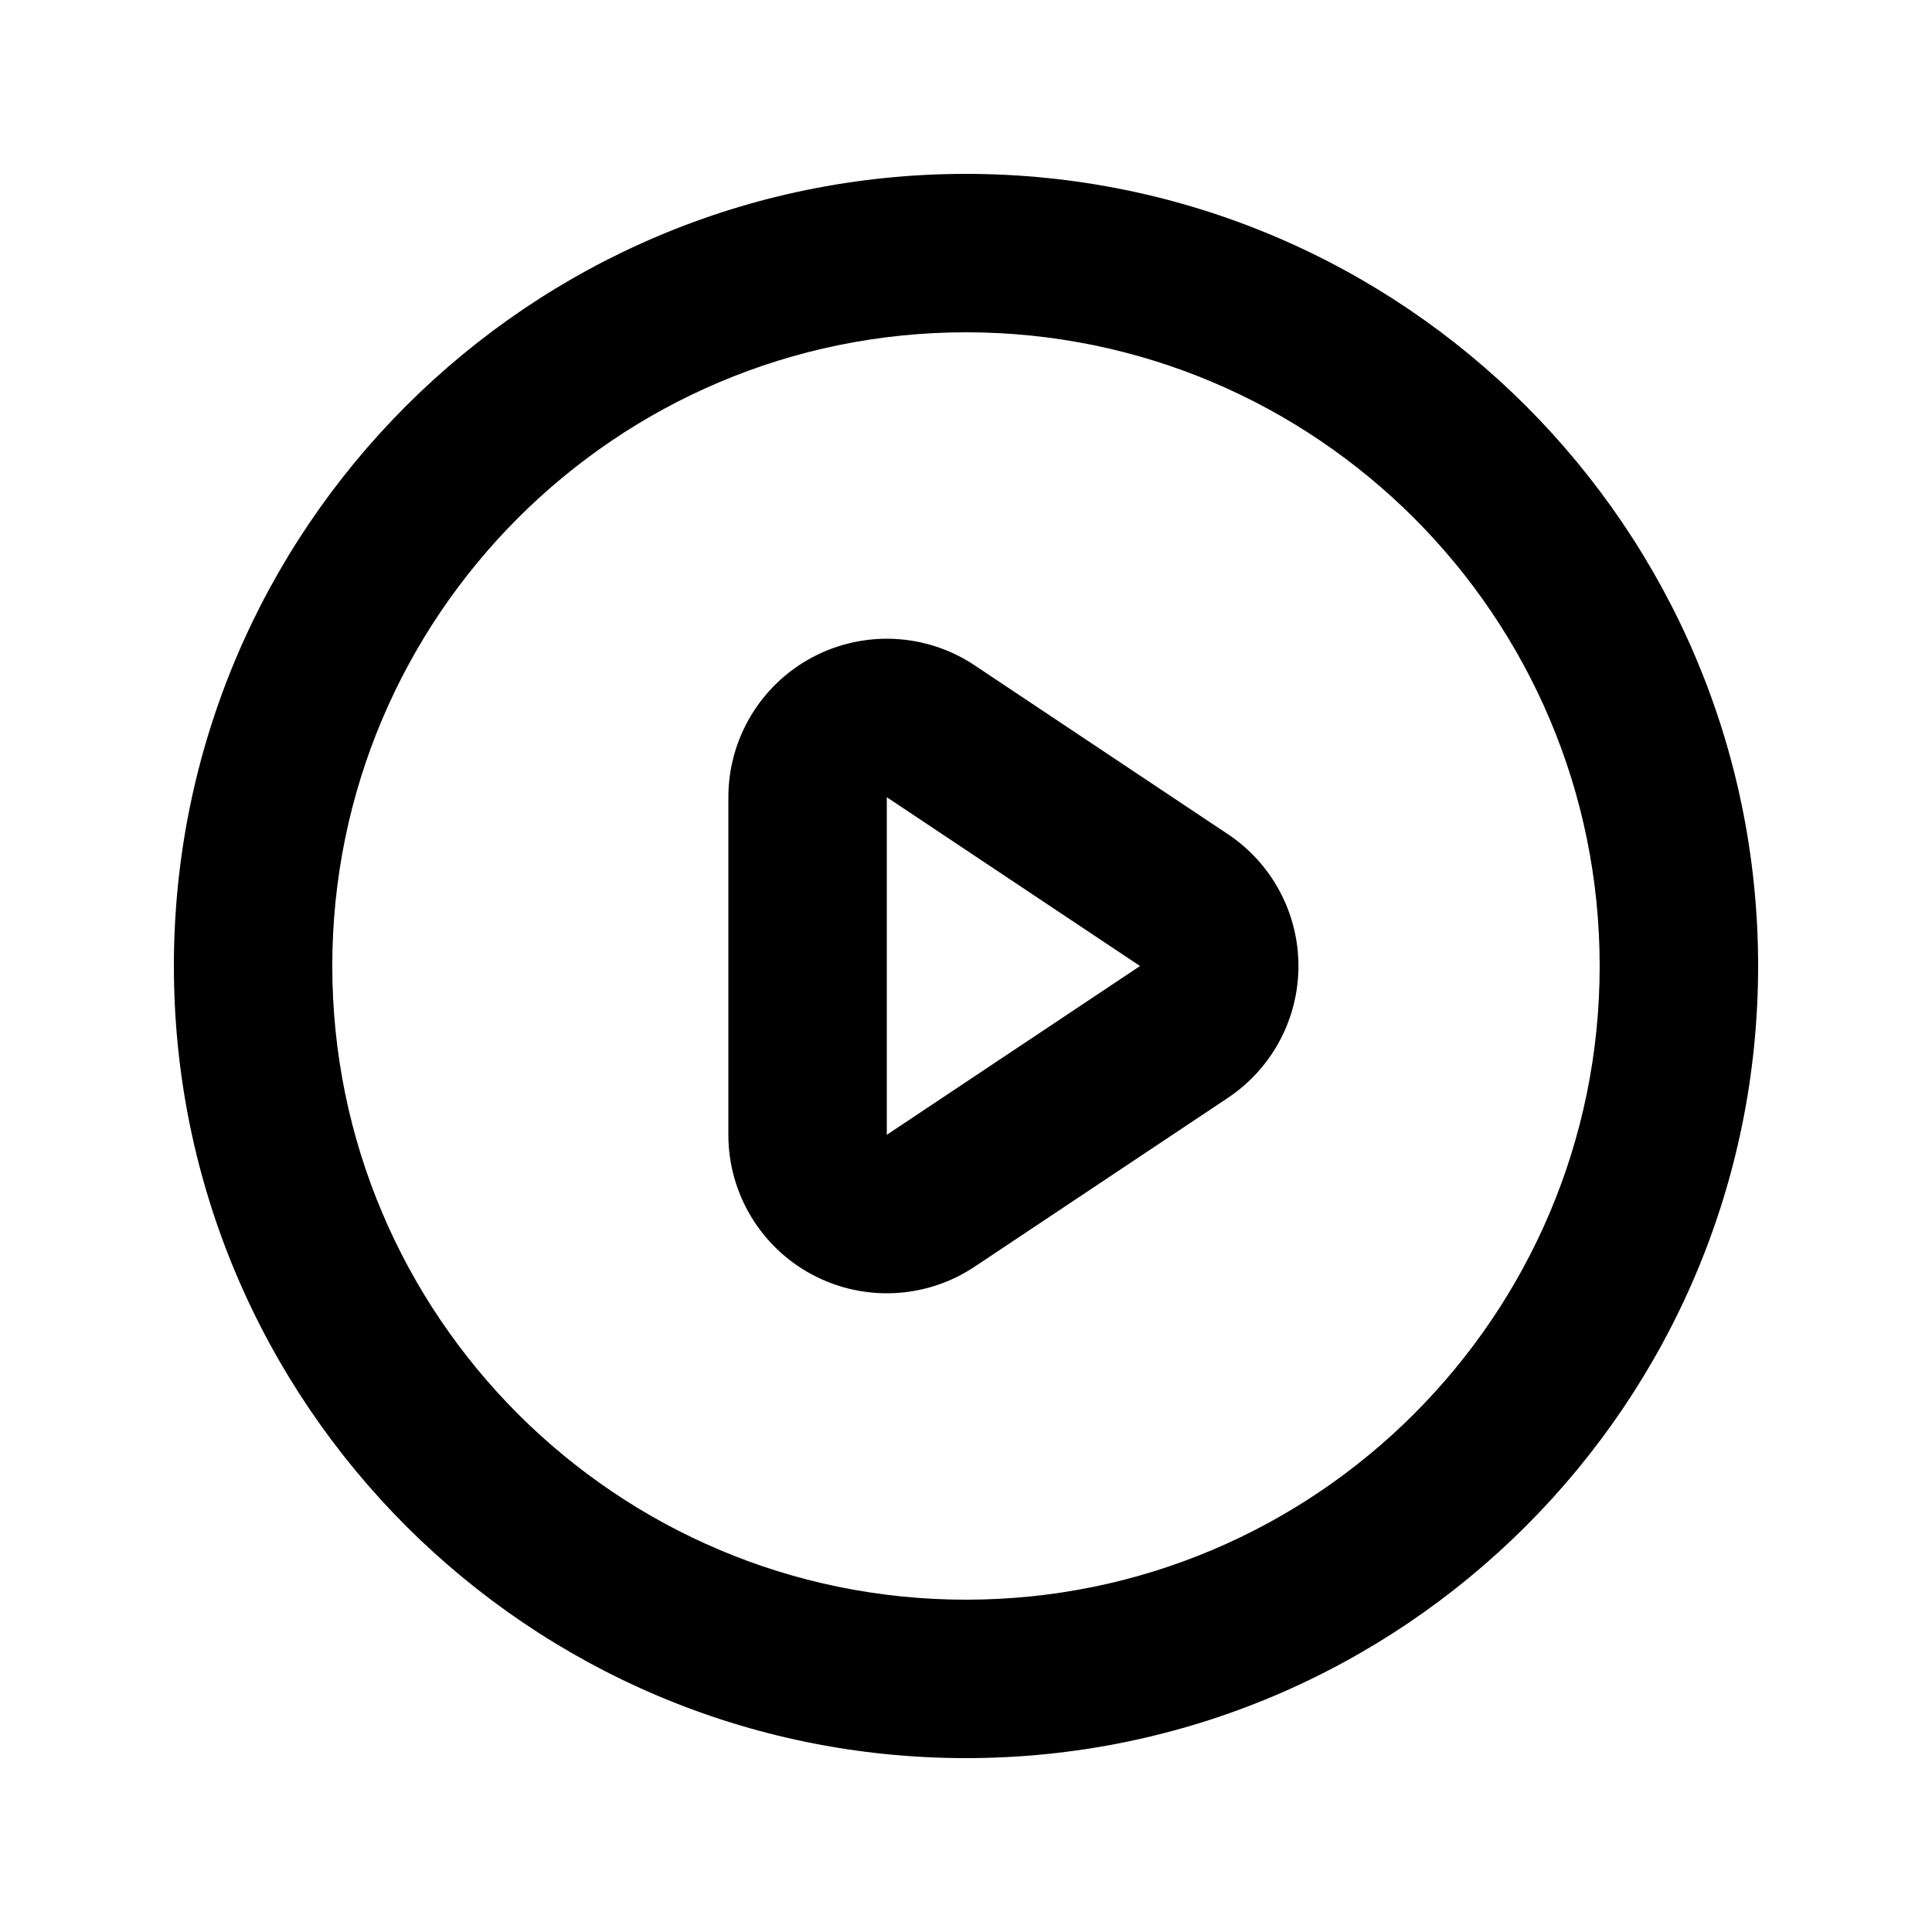
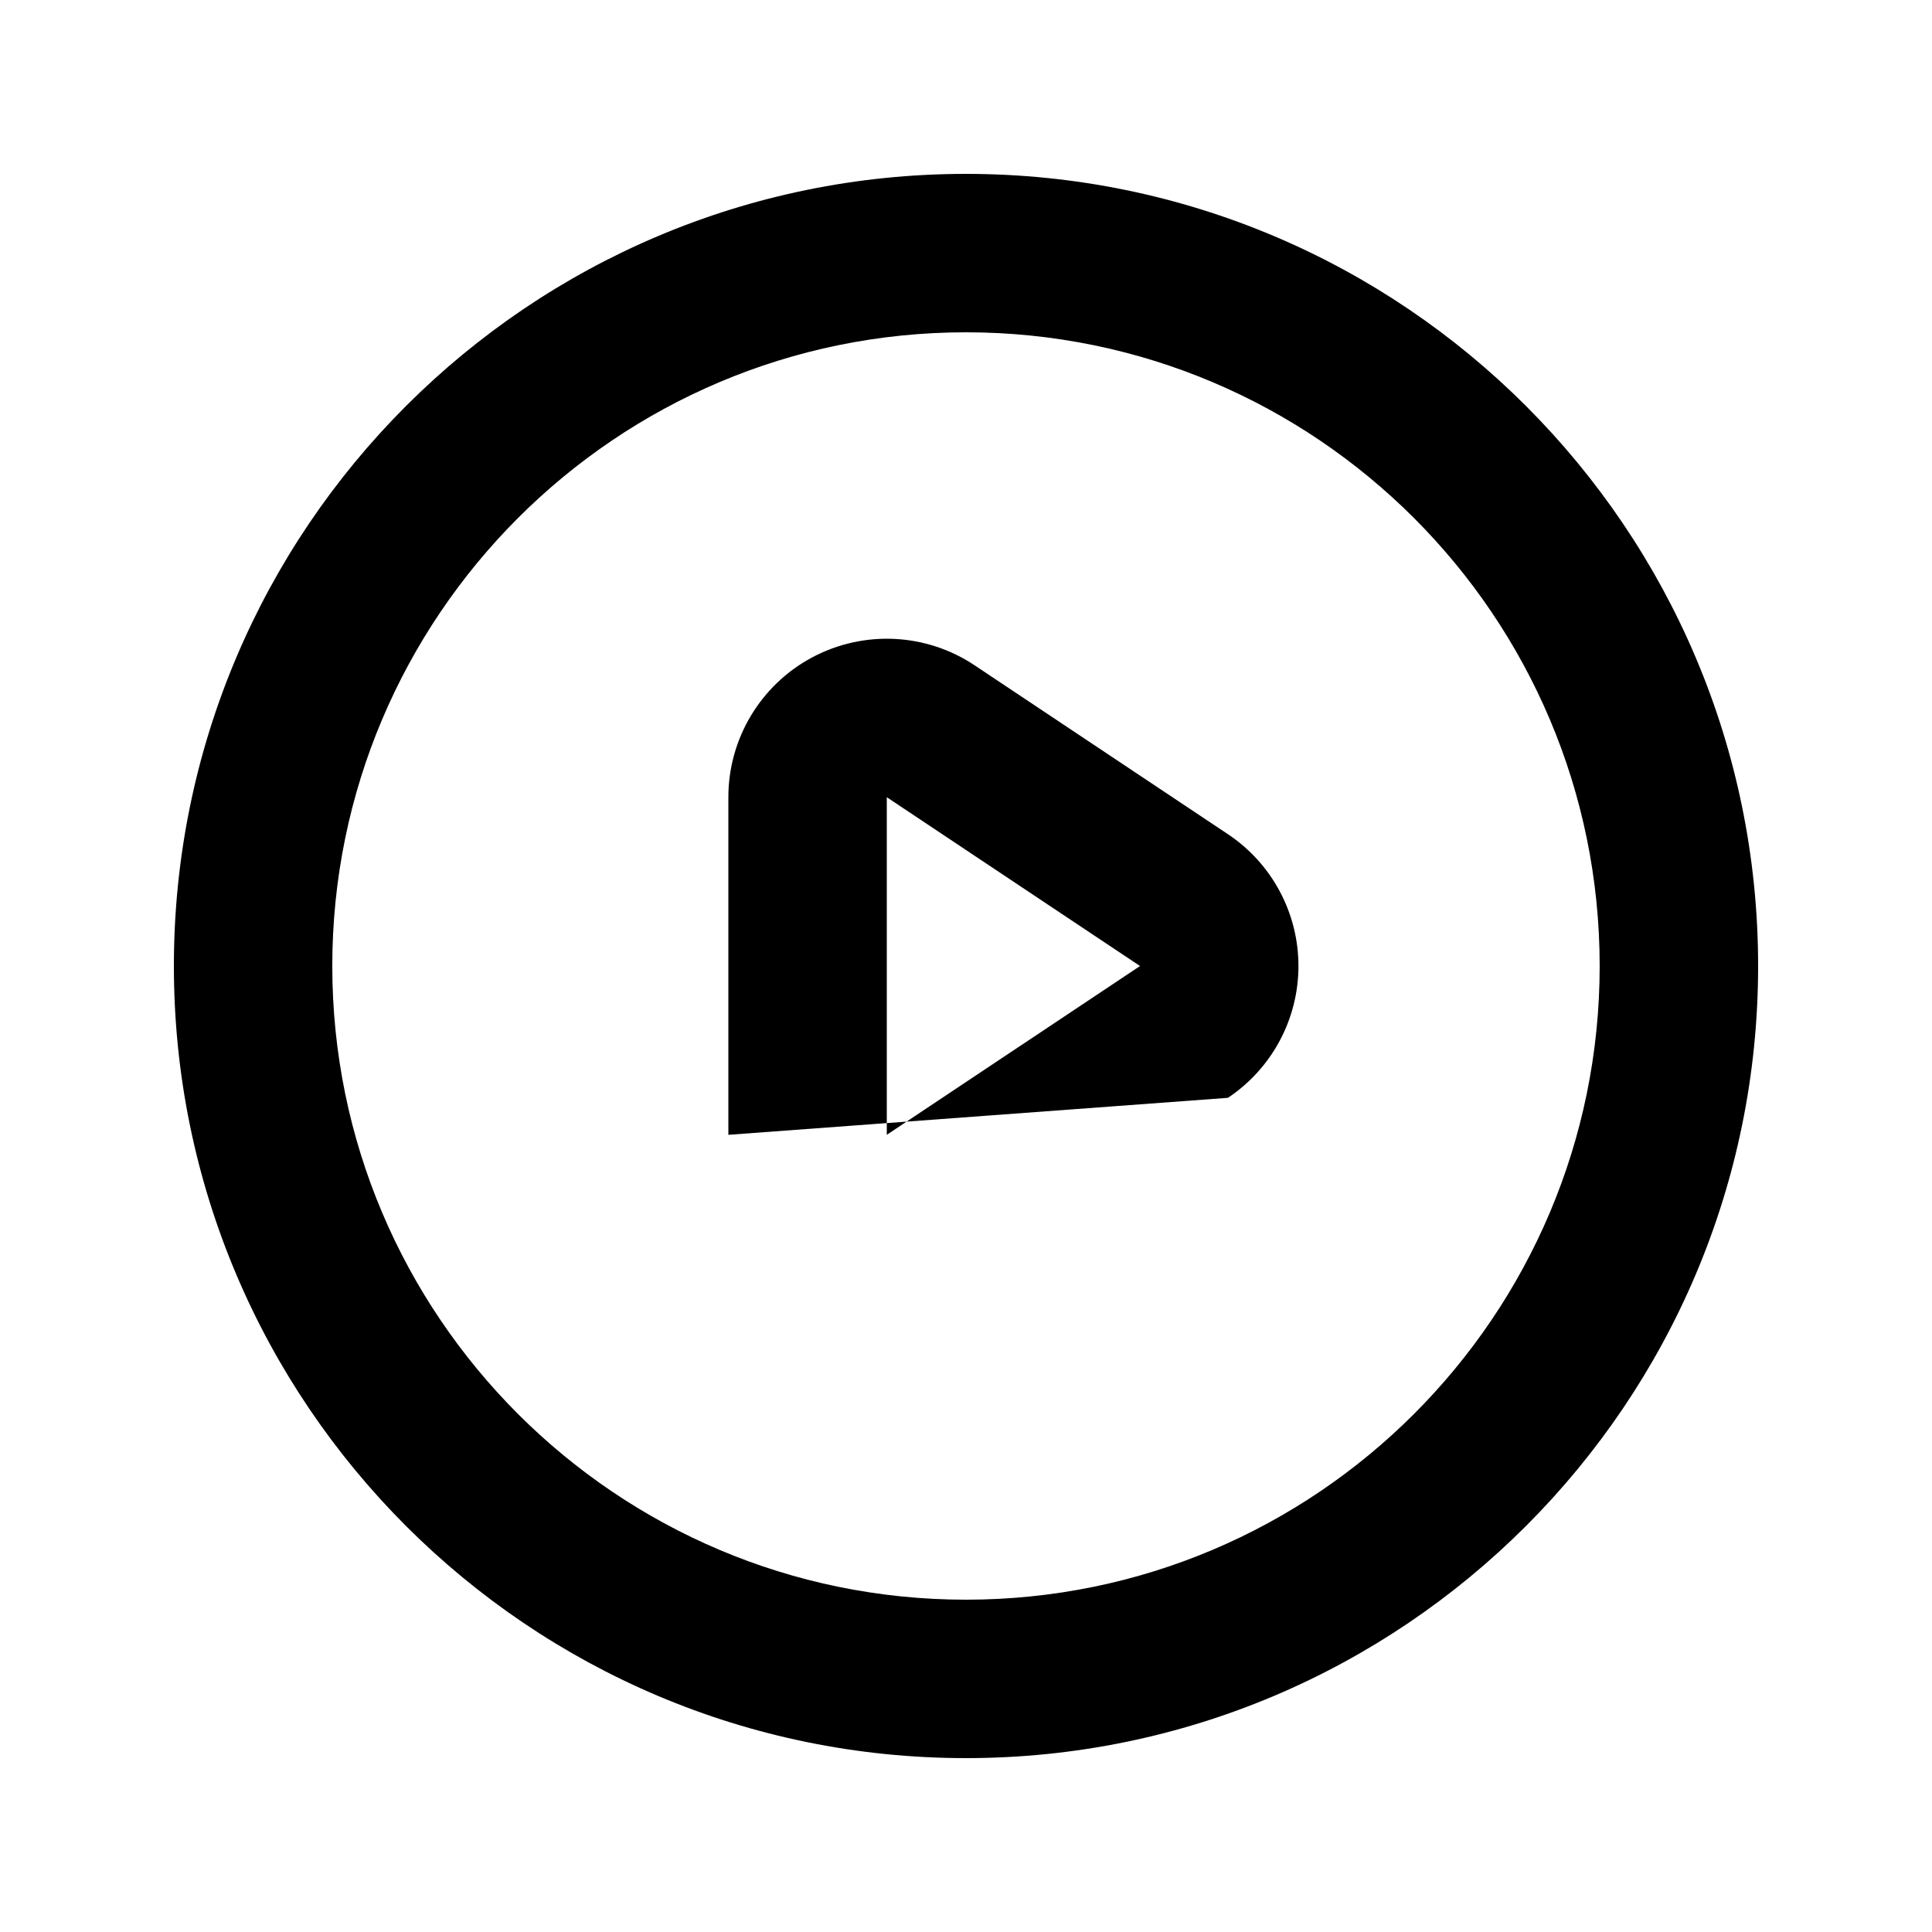
<svg xmlns="http://www.w3.org/2000/svg" fill="#000000" width="800px" height="800px" version="1.1" viewBox="144 144 512 512">
-   <path d="m400 190.08c-115.86 0-209.92 94.066-209.92 209.92s94.066 209.92 209.92 209.92 209.92-94.062 209.92-209.92-94.062-209.92-209.92-209.92zm0 41.984c92.68 0 167.93 75.258 167.93 167.94s-75.254 167.93-167.93 167.93-167.94-75.254-167.94-167.93 75.258-167.94 167.94-167.94zm69.418 202.87c11.672-7.789 18.684-20.887 18.684-34.93 0-14.047-7.012-27.145-18.684-34.934l-67.133-44.754c-12.867-8.586-29.43-9.383-43.094-2.078-13.645 7.305-22.168 21.539-22.168 37.031v89.469c0 15.492 8.523 29.723 22.168 37.027 13.664 7.305 30.227 6.508 43.094-2.078zm-90.41-79.664 67.109 44.734-67.109 44.734z" fill-rule="evenodd" />
+   <path d="m400 190.08c-115.86 0-209.92 94.066-209.92 209.92s94.066 209.92 209.92 209.92 209.92-94.062 209.92-209.92-94.062-209.92-209.92-209.92zm0 41.984c92.68 0 167.93 75.258 167.93 167.94s-75.254 167.93-167.93 167.93-167.94-75.254-167.94-167.93 75.258-167.94 167.94-167.94zm69.418 202.87c11.672-7.789 18.684-20.887 18.684-34.93 0-14.047-7.012-27.145-18.684-34.934l-67.133-44.754c-12.867-8.586-29.43-9.383-43.094-2.078-13.645 7.305-22.168 21.539-22.168 37.031v89.469zm-90.41-79.664 67.109 44.734-67.109 44.734z" fill-rule="evenodd" />
</svg>